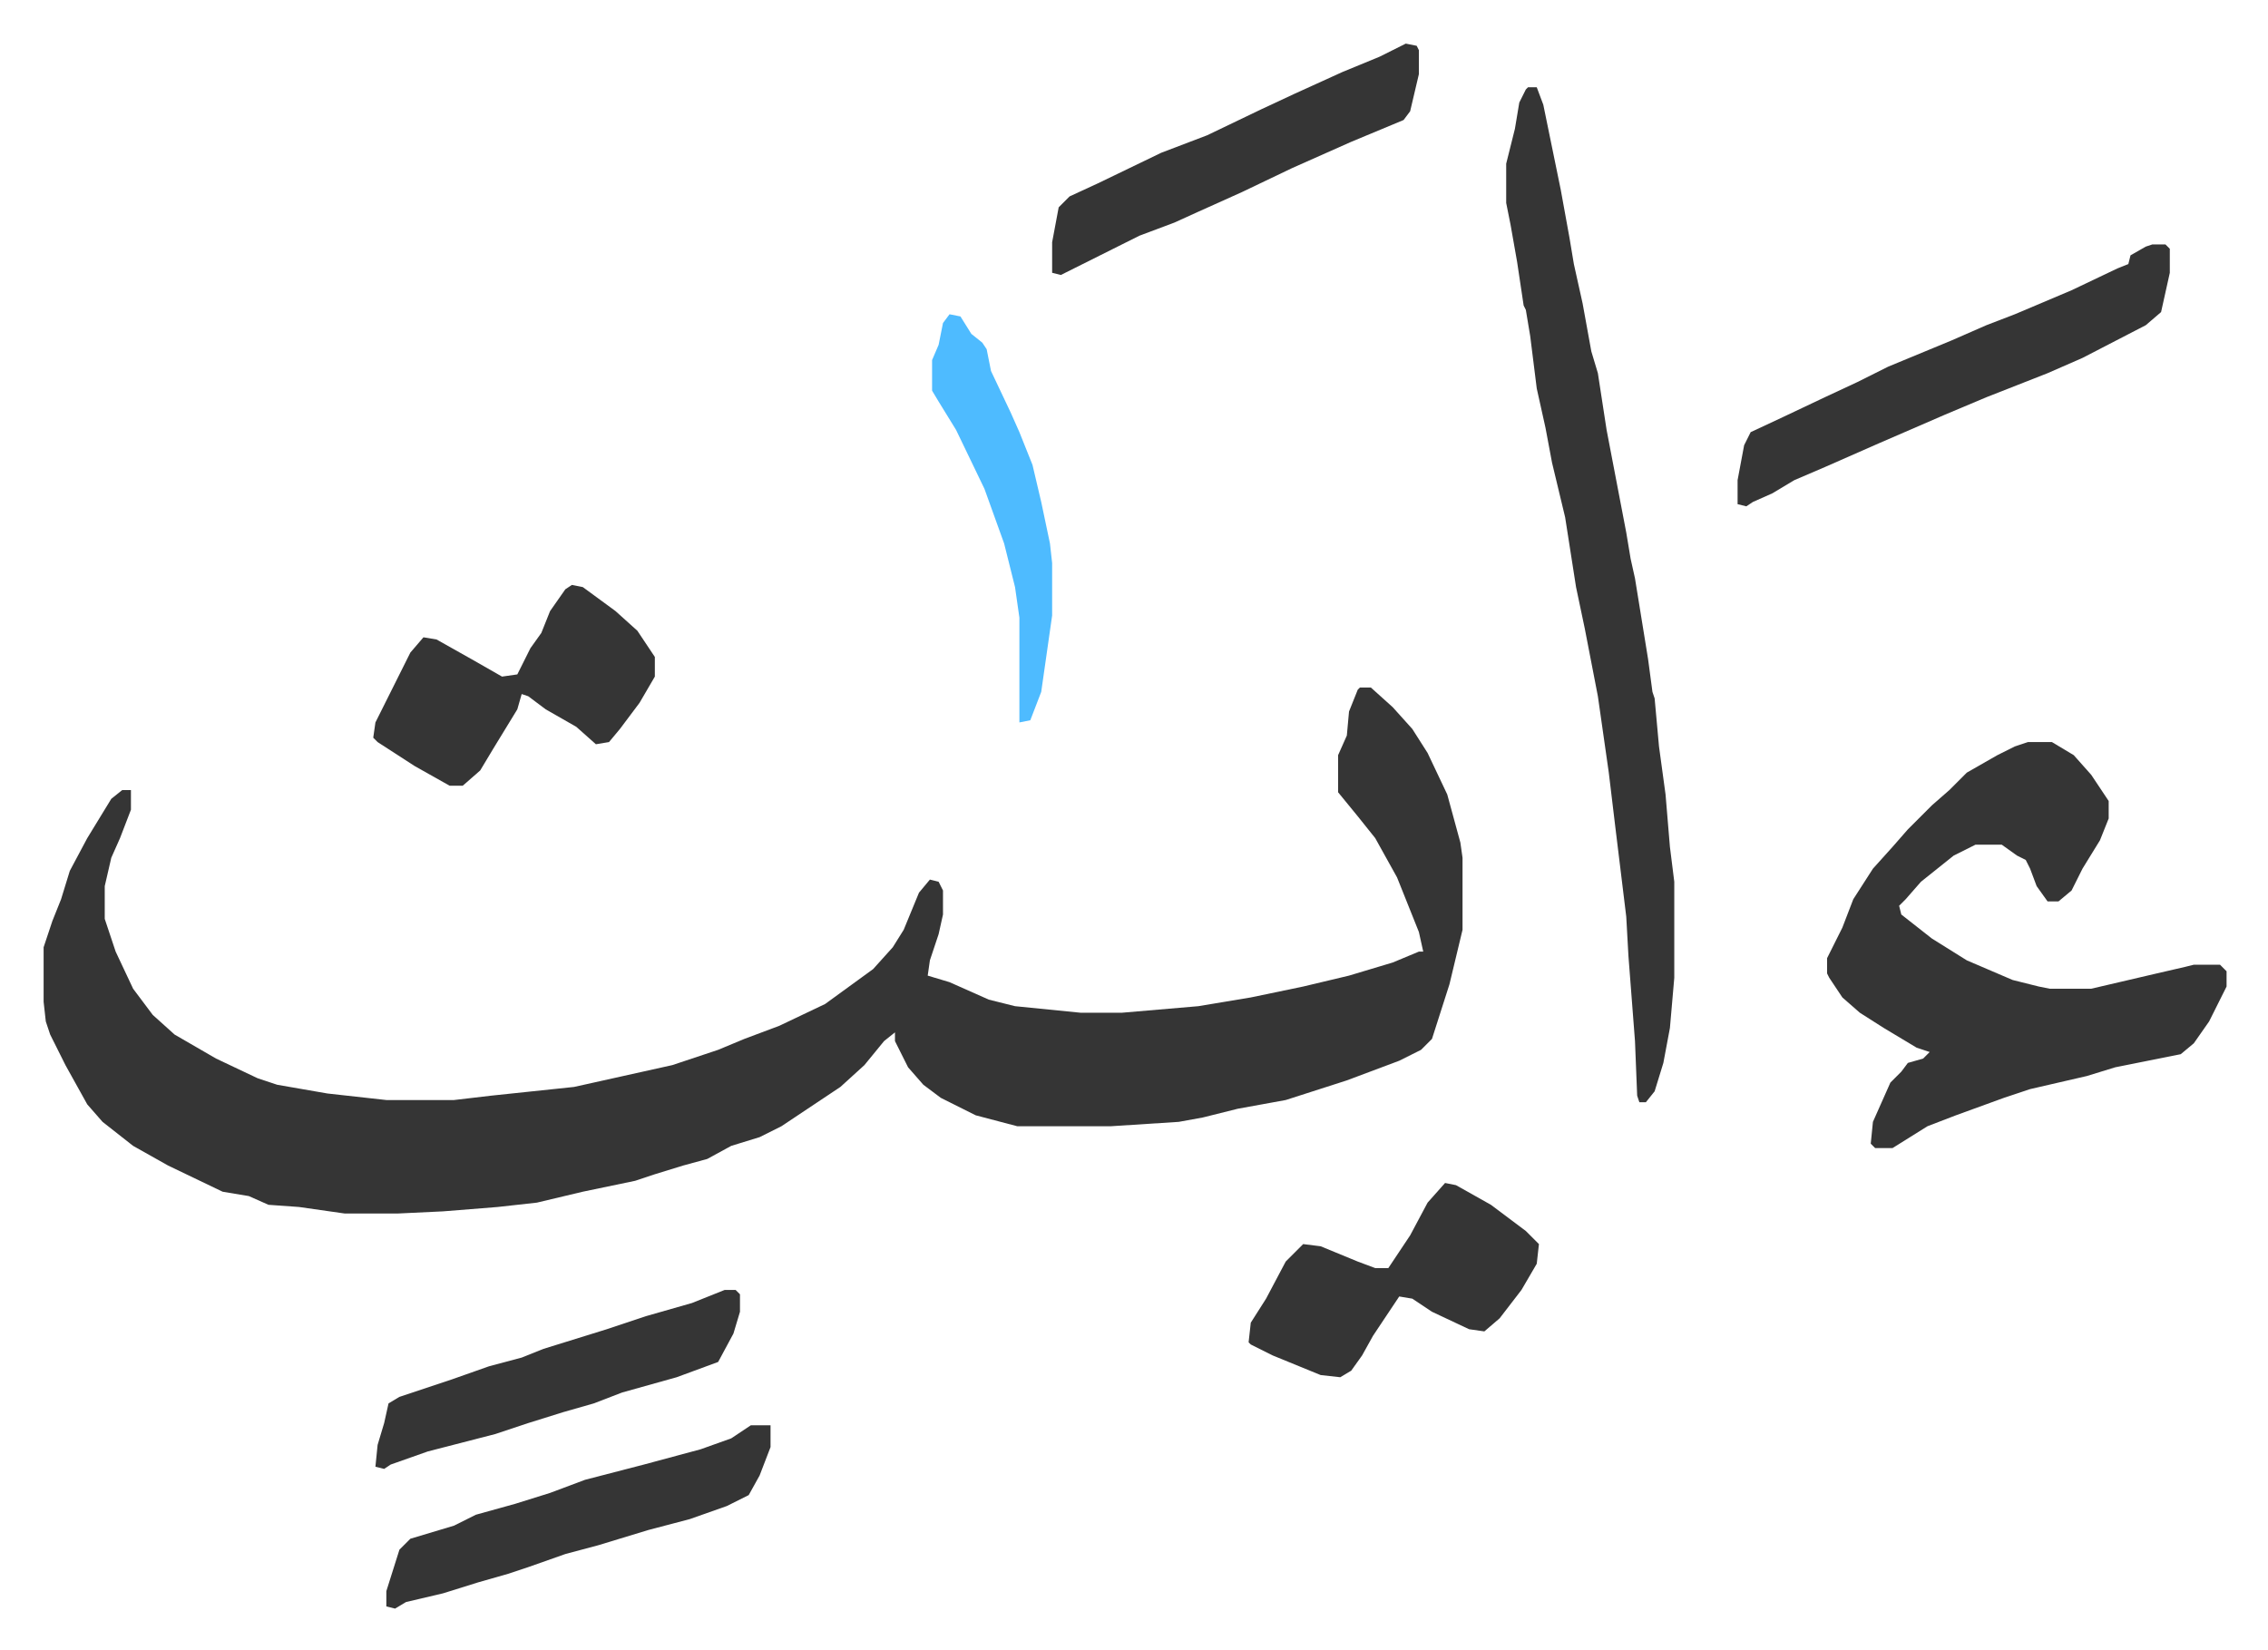
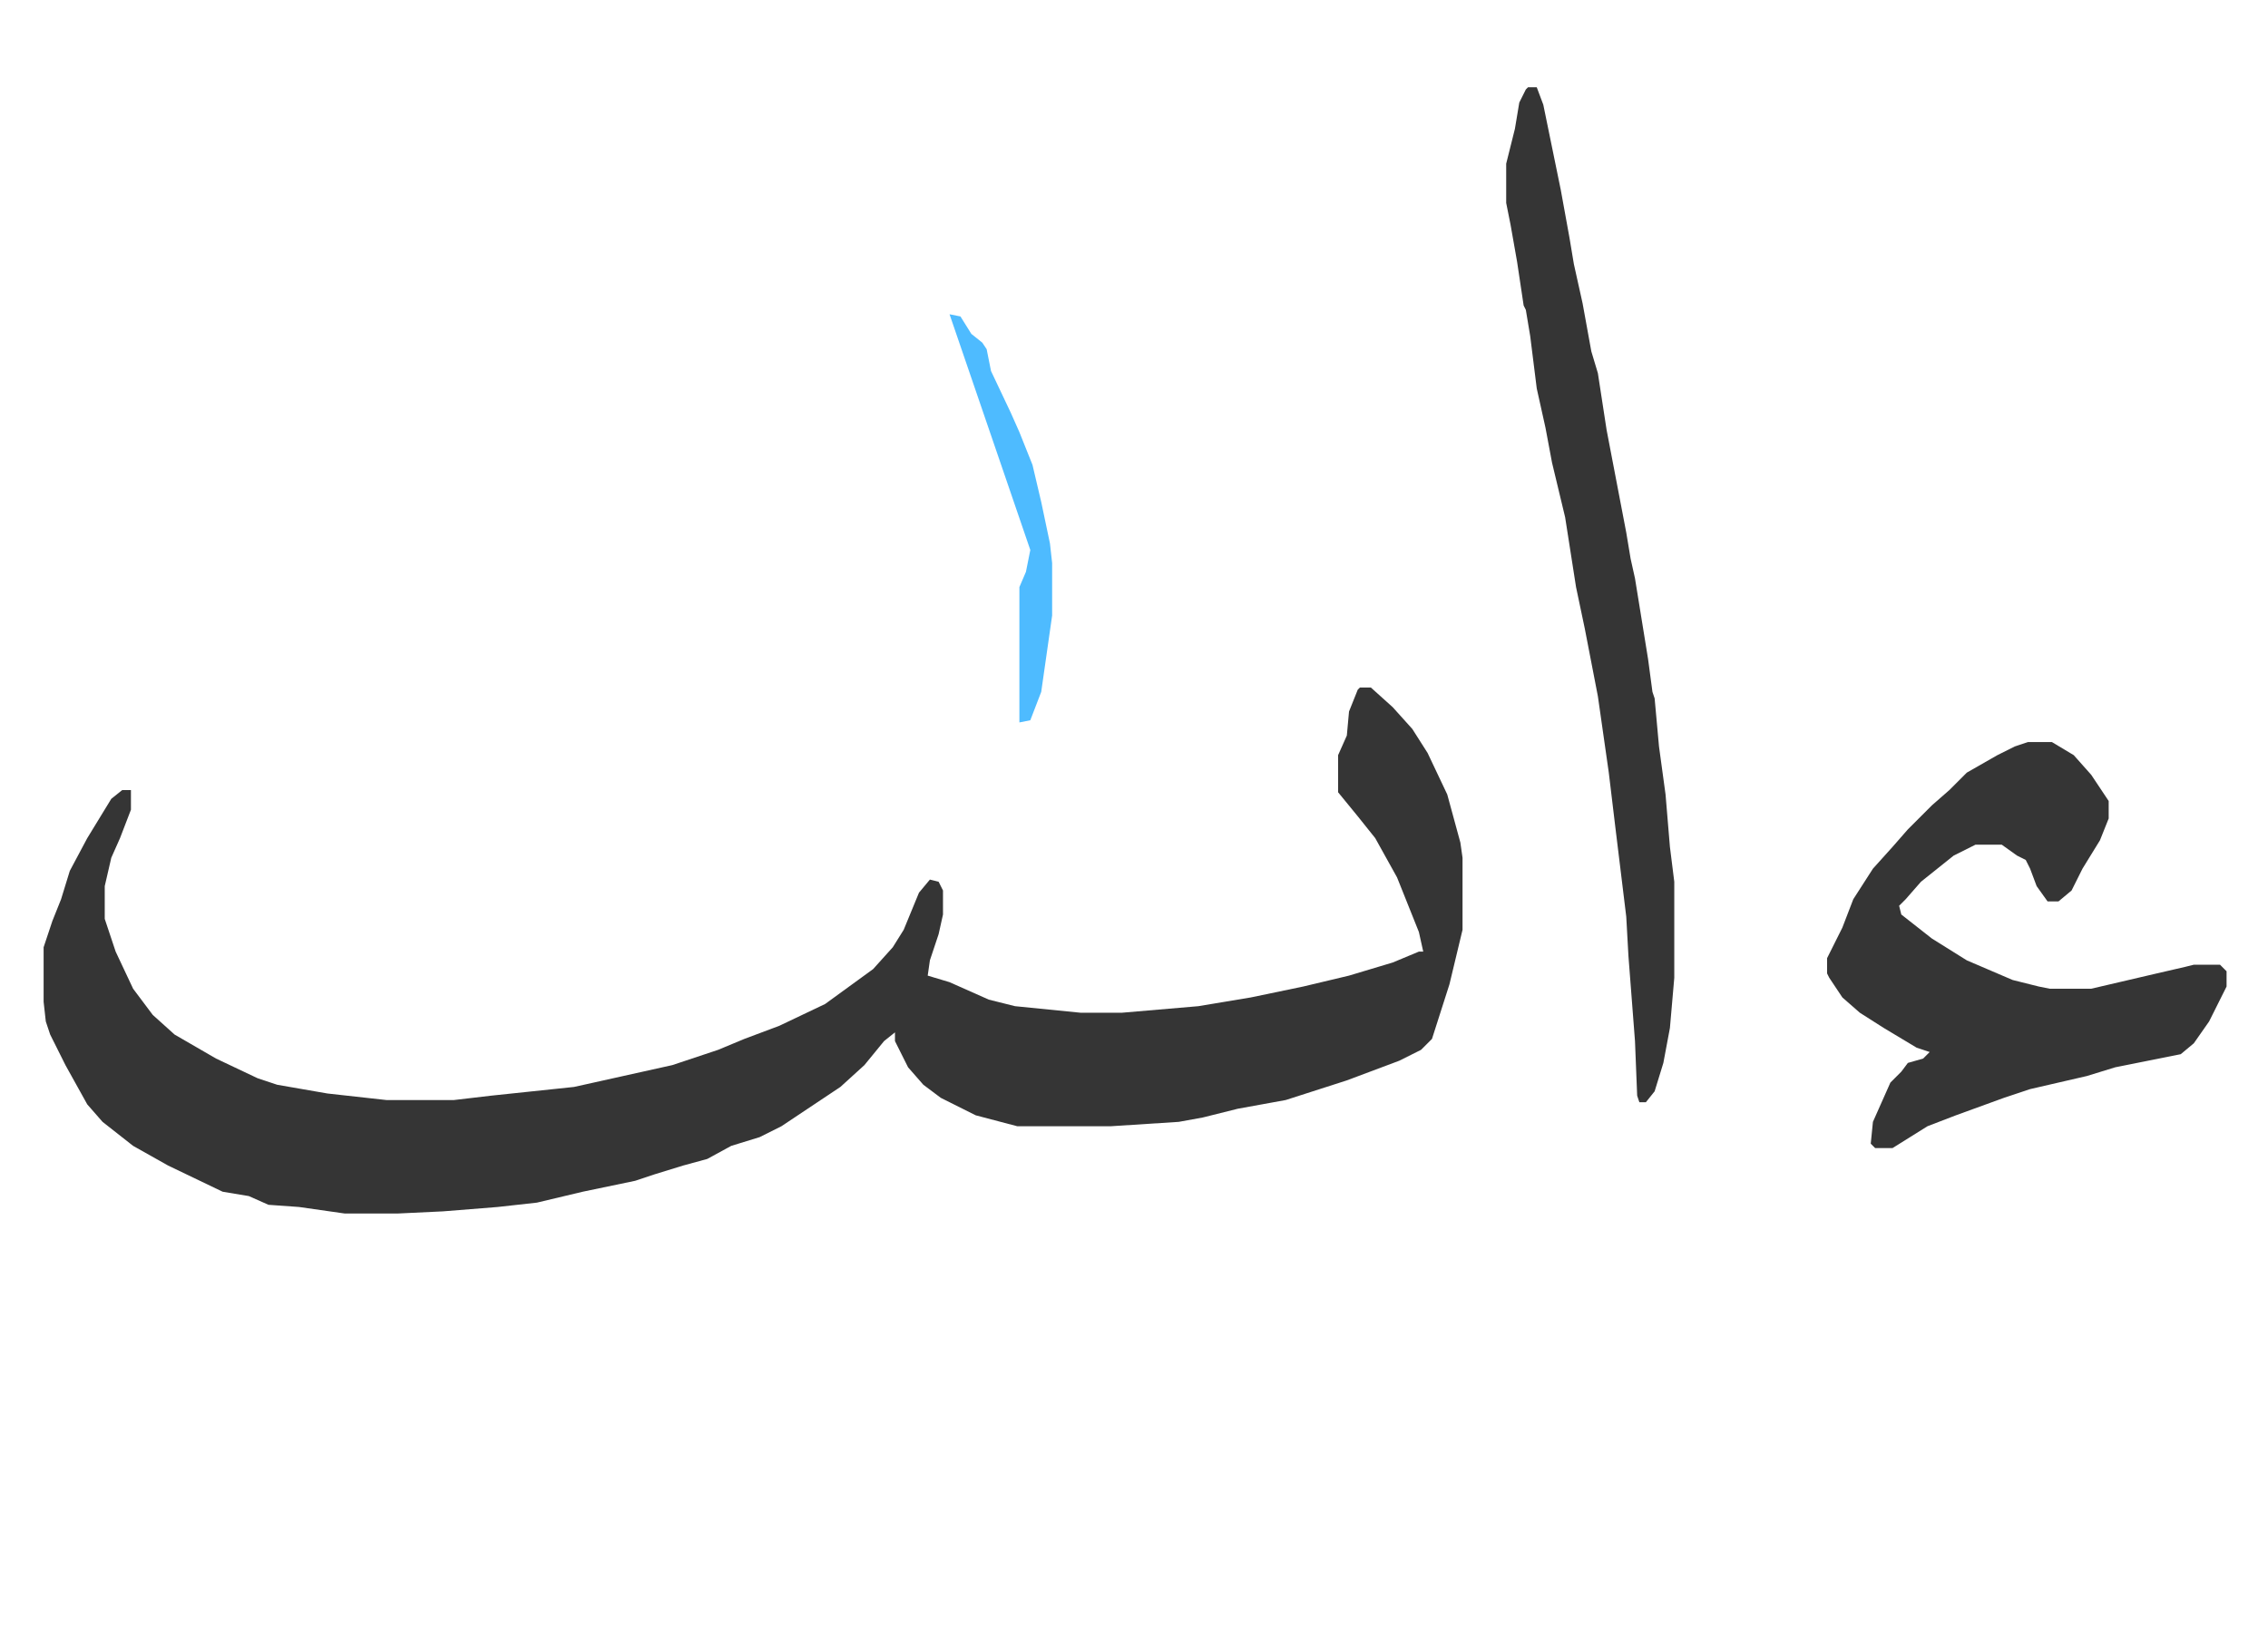
<svg xmlns="http://www.w3.org/2000/svg" role="img" viewBox="-19.98 455.02 1038.96 755.96">
  <path fill="#353535" id="rule_normal" d="M603 770h5l10 9 9 10 7 11 9 19 6 22 1 7v33l-6 25-8 25-5 5-10 5-16 6-8 3-28 9-22 4-16 4-11 2-31 2h-43l-19-5-16-8-8-6-7-8-6-12v-4l-5 4-9 11-11 10-27 18-10 5-13 4-11 6-11 3-13 4-9 3-24 5-21 5-18 2-25 2-21 1h-24l-21-3-14-1-9-4-12-2-25-12-16-9-14-11-7-8-10-18-7-14-2-6-1-9v-25l4-12 4-10 4-13 8-15 11-18 5-4h4v9l-5 13-4 9-3 13v15l5 15 8 17 9 12 10 9 19 11 19 9 9 3 23 4 27 3h31l17-2 38-4 18-4 27-6 21-7 12-5 16-6 21-10 11-8 11-8 9-10 5-8 7-17 5-6 4 1 2 4v11l-2 9-4 12-1 7 10 3 18 8 12 3 30 3h19l35-3 24-4 24-5 21-5 20-6 12-5h2l-2-9-4-10-6-15-10-18-8-10-9-11v-17l4-9 1-11 4-10zm306 25h11l10 6 8 9 8 12v8l-4 10-8 13-5 10-6 5h-5l-5-7-3-8-2-4-4-2-7-5h-12l-10 5-10 8-5 4-7 8-3 3 1 4 14 11 16 10 21 9 12 3 5 1h19l30-7 13-3 4-1h12l3 3v7l-8 16-7 10-6 5-30 6-13 4-26 6-12 4-22 8-13 5-16 10h-8l-2-2 1-10 8-18 5-5 3-4 7-2 3-3-6-2-15-9-11-7-8-7-6-9-1-2v-7l7-14 5-13 9-14 9-10 7-8 11-11 8-7 8-8 14-8 8-4zM680 495h4l3 8 8 39 4 22 2 12 4 18 4 22 3 10 4 26 9 47 2 12 2 9 6 37 2 15 1 3 2 22 3 22 2 24 2 16v44l-2 23-3 16-4 13-4 5h-3l-1-3-1-25-3-39-1-18-5-41-3-25-5-35-6-31-4-19-5-32-6-25-3-16-4-18-3-24-2-12-1-2-3-20-3-17-2-10v-18l4-16 2-12 3-6z" />
-   <path fill="#353535" id="rule_normal" d="M966 567h6l2 2v11l-4 18-7 6-29 15-16 7-28 11-19 8-30 13-25 11-14 6-10 6-9 4-3 2-4-1v-11l3-16 3-6 15-7 19-9 15-7 14-7 29-12 16-7 13-5 26-11 21-10 5-2 1-4 7-4zM242 723l5 1 15 11 10 9 8 12v9l-7 12-9 12-5 6-6 1-9-8-14-8-8-6-3-1-2 7-11 18-6 10-8 7h-6l-16-9-17-11-2-2 1-7 6-12 5-10 5-10 6-7 6 1 16 9 14 8 7-1 6-12 5-7 4-10 7-10zm400 274l5 1 16 9 16 12 6 6-1 9-7 12-10 13-7 6-7-1-17-8-9-6-6-1-12 18-5 9-5 7-5 3-9-1-22-9-10-5-1-1 1-9 7-11 9-17 5-5 3-3 8 1 17 7 8 3h6l10-15 8-15zm-18-522l5 1 1 2v11l-4 17-3 4-24 10-27 12-23 11-20 9-11 5-16 6-24 12-12 6-4-1v-14l3-16 5-5 13-6 29-14 21-8 25-12 15-7 22-10 17-7zm-300 633h9v10l-5 13-5 9-10 5-17 6-19 5-23 7-15 4-17 6-9 3-14 4-16 5-17 4-5 3-4-1v-7l6-19 5-5 20-6 10-5 18-5 16-5 16-6 27-7 26-7 14-5zm-12-62h5l2 2v8l-3 10-7 13-19 7-25 7-13 5-14 4-16 5-15 5-31 8-17 6-3 2-4-1 1-10 3-10 2-9 5-3 24-8 17-6 15-4 10-4 29-9 18-6 21-6 10-4z" />
-   <path fill="#4ebbff" id="rule_madd_normal_2_vowels" d="M415 599l5 1 5 8 5 4 2 3 2 10 9 19 4 9 6 15 4 17 4 19 1 9v24l-5 35-5 13-5 1v-48l-2-14-5-20-9-25-13-27-8-13-3-5v-14l3-7 2-10z" />
+   <path fill="#4ebbff" id="rule_madd_normal_2_vowels" d="M415 599l5 1 5 8 5 4 2 3 2 10 9 19 4 9 6 15 4 17 4 19 1 9v24l-5 35-5 13-5 1v-48v-14l3-7 2-10z" />
</svg>